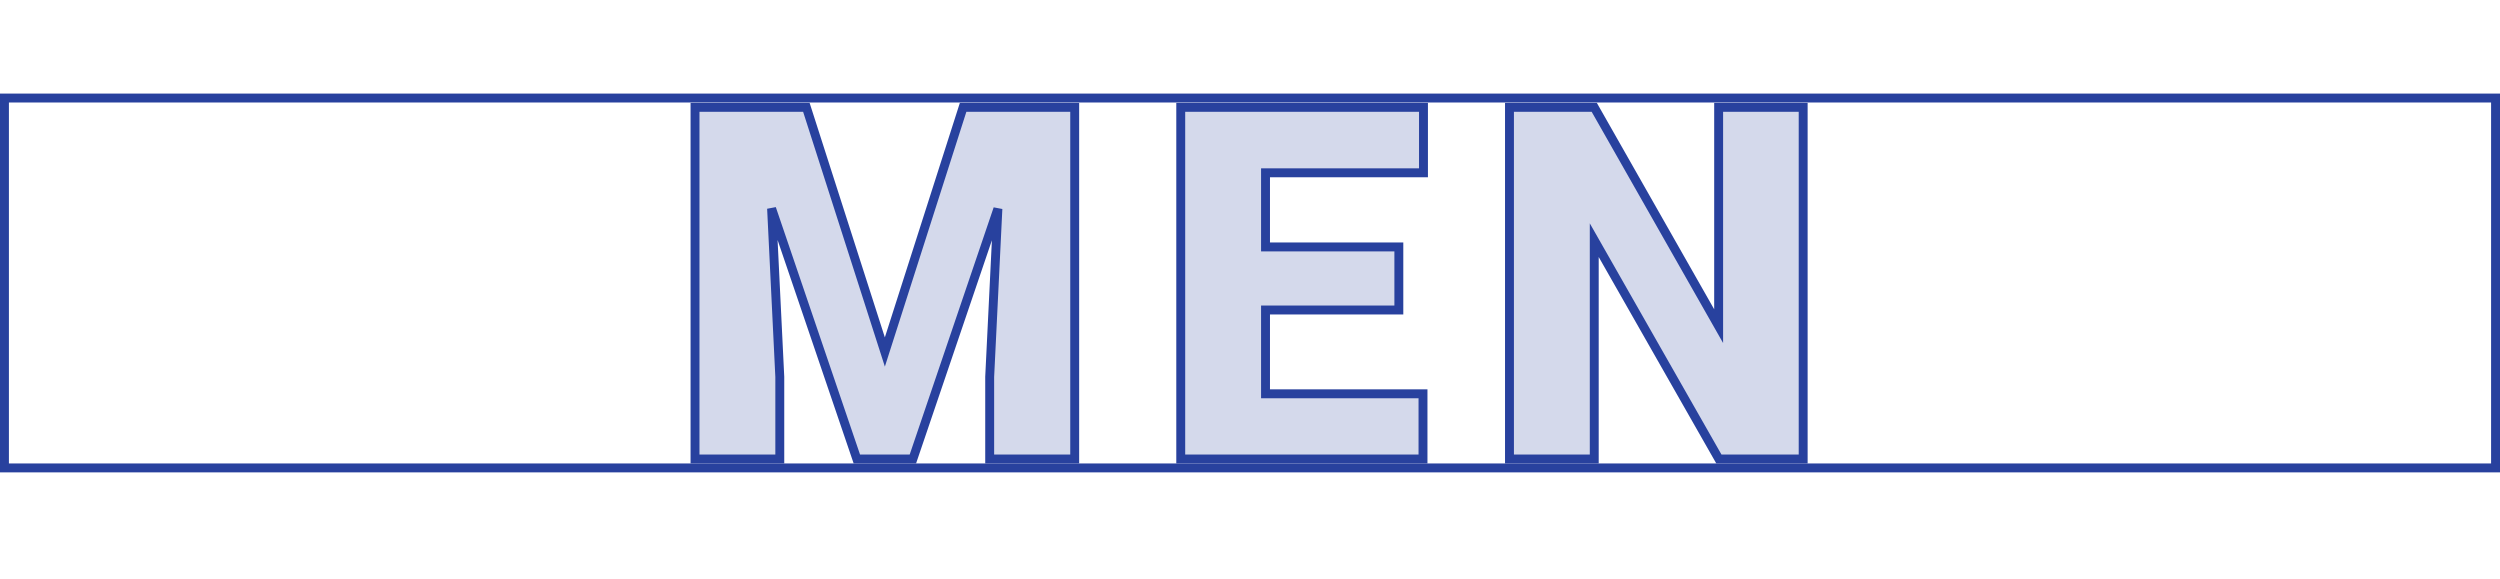
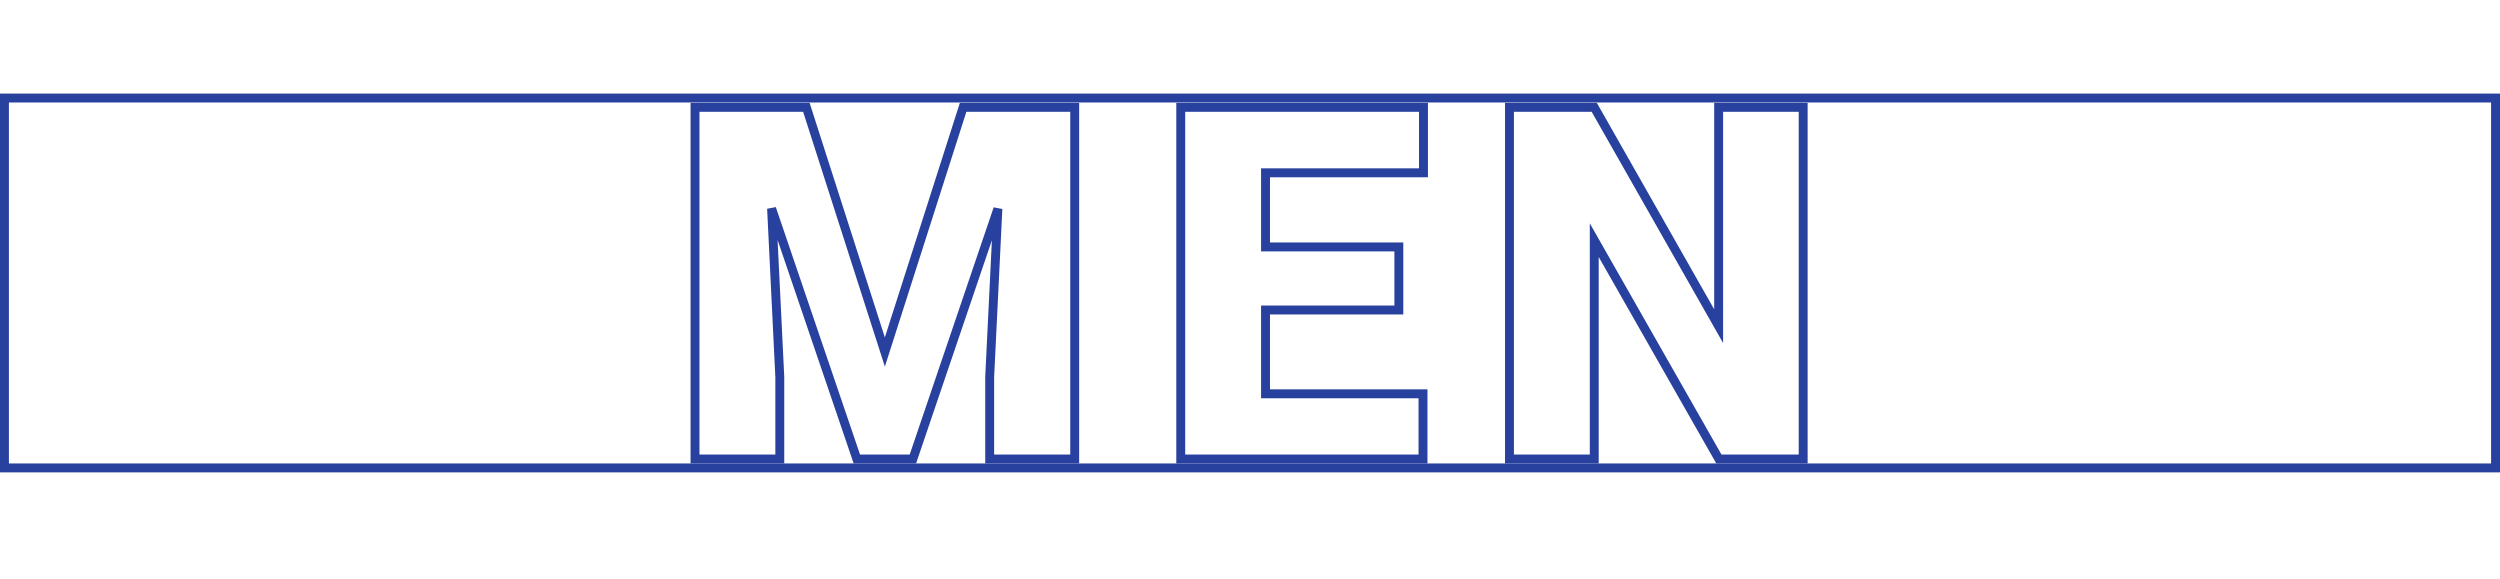
<svg xmlns="http://www.w3.org/2000/svg" width="561" height="130" viewBox="0 0 561 130" fill="none">
-   <path d="M180.948 24.086L198.562 78.99L216.123 24.086H241.163V103H222.085V84.572L223.928 46.85L204.85 103H192.275L173.143 46.795L174.986 84.572V103H155.962V24.086H180.948ZM313.901 69.559H283.983V88.366H319.321V103H264.959V24.086H319.429V38.774H283.983V55.413H313.901V69.559ZM404.632 103H385.717L357.75 53.895V103H338.726V24.086H357.75L385.663 73.19V24.086H404.632V103Z" fill="#28419E" fill-opacity="0.2" />
  <path d="M180.948 24.086L181.9 23.78L181.677 23.086H180.948V24.086ZM198.562 78.99L197.61 79.295L198.564 82.268L199.515 79.294L198.562 78.99ZM216.123 24.086V23.086H215.393L215.171 23.781L216.123 24.086ZM241.163 24.086H242.163V23.086H241.163V24.086ZM241.163 103V104H242.163V103H241.163ZM222.085 103H221.085V104H222.085V103ZM222.085 84.572L221.086 84.523L221.085 84.548V84.572H222.085ZM223.928 46.85L224.927 46.898L222.981 46.528L223.928 46.85ZM204.85 103V104H205.566L205.796 103.322L204.85 103ZM192.275 103L191.329 103.322L191.559 104H192.275V103ZM173.143 46.795L174.09 46.473L172.144 46.844L173.143 46.795ZM174.986 84.572H175.986V84.548L175.985 84.523L174.986 84.572ZM174.986 103V104H175.986V103H174.986ZM155.962 103H154.962V104H155.962V103ZM155.962 24.086V23.086H154.962V24.086H155.962ZM179.996 24.391L197.61 79.295L199.515 78.684L181.9 23.78L179.996 24.391ZM199.515 79.294L217.076 24.391L215.171 23.781L197.61 78.685L199.515 79.294ZM216.123 25.086H241.163V23.086H216.123V25.086ZM240.163 24.086V103H242.163V24.086H240.163ZM241.163 102H222.085V104H241.163V102ZM223.085 103V84.572H221.085V103H223.085ZM223.084 84.621L224.927 46.898L222.929 46.801L221.086 84.523L223.084 84.621ZM222.981 46.528L203.903 102.678L205.796 103.322L224.875 47.171L222.981 46.528ZM204.85 102H192.275V104H204.85V102ZM193.222 102.678L174.09 46.473L172.196 47.118L191.329 103.322L193.222 102.678ZM172.144 46.844L173.987 84.621L175.985 84.523L174.142 46.747L172.144 46.844ZM173.986 84.572V103H175.986V84.572H173.986ZM174.986 102H155.962V104H174.986V102ZM156.962 103V24.086H154.962V103H156.962ZM155.962 25.086H180.948V23.086H155.962V25.086ZM313.901 69.559V70.559H314.901V69.559H313.901ZM283.983 69.559V68.559H282.983V69.559H283.983ZM283.983 88.366H282.983V89.366H283.983V88.366ZM319.321 88.366H320.321V87.366H319.321V88.366ZM319.321 103V104H320.321V103H319.321ZM264.959 103H263.959V104H264.959V103ZM264.959 24.086V23.086H263.959V24.086H264.959ZM319.429 24.086H320.429V23.086H319.429V24.086ZM319.429 38.774V39.774H320.429V38.774H319.429ZM283.983 38.774V37.774H282.983V38.774H283.983ZM283.983 55.413H282.983V56.413H283.983V55.413ZM313.901 55.413H314.901V54.413H313.901V55.413ZM313.901 68.559H283.983V70.559H313.901V68.559ZM282.983 69.559V88.366H284.983V69.559H282.983ZM283.983 89.366H319.321V87.366H283.983V89.366ZM318.321 88.366V103H320.321V88.366H318.321ZM319.321 102H264.959V104H319.321V102ZM265.959 103V24.086H263.959V103H265.959ZM264.959 25.086H319.429V23.086H264.959V25.086ZM318.429 24.086V38.774H320.429V24.086H318.429ZM319.429 37.774H283.983V39.774H319.429V37.774ZM282.983 38.774V55.413H284.983V38.774H282.983ZM283.983 56.413H313.901V54.413H283.983V56.413ZM312.901 55.413V69.559H314.901V55.413H312.901ZM404.632 103V104H405.632V103H404.632ZM385.717 103L384.848 103.495L385.135 104H385.717V103ZM357.75 53.895L358.619 53.401L356.75 50.119V53.895H357.75ZM357.75 103V104H358.75V103H357.75ZM338.726 103H337.726V104H338.726V103ZM338.726 24.086V23.086H337.726V24.086H338.726ZM357.75 24.086L358.619 23.592L358.332 23.086H357.75V24.086ZM385.663 73.19L384.793 73.685L386.663 76.973V73.19H385.663ZM385.663 24.086V23.086H384.663V24.086H385.663ZM404.632 24.086H405.632V23.086H404.632V24.086ZM404.632 102H385.717V104H404.632V102ZM386.586 102.505L358.619 53.401L356.881 54.39L384.848 103.495L386.586 102.505ZM356.75 53.895V103H358.75V53.895H356.75ZM357.75 102H338.726V104H357.75V102ZM339.726 103V24.086H337.726V103H339.726ZM338.726 25.086H357.75V23.086H338.726V25.086ZM356.881 24.58L384.793 73.685L386.532 72.696L358.619 23.592L356.881 24.58ZM386.663 73.19V24.086H384.663V73.19H386.663ZM385.663 25.086H404.632V23.086H385.663V25.086ZM403.632 24.086V103H405.632V24.086H403.632Z" fill="#28419E" />
  <rect x="1" y="22" width="559" height="83" stroke="#28419E" stroke-width="2" />
</svg>